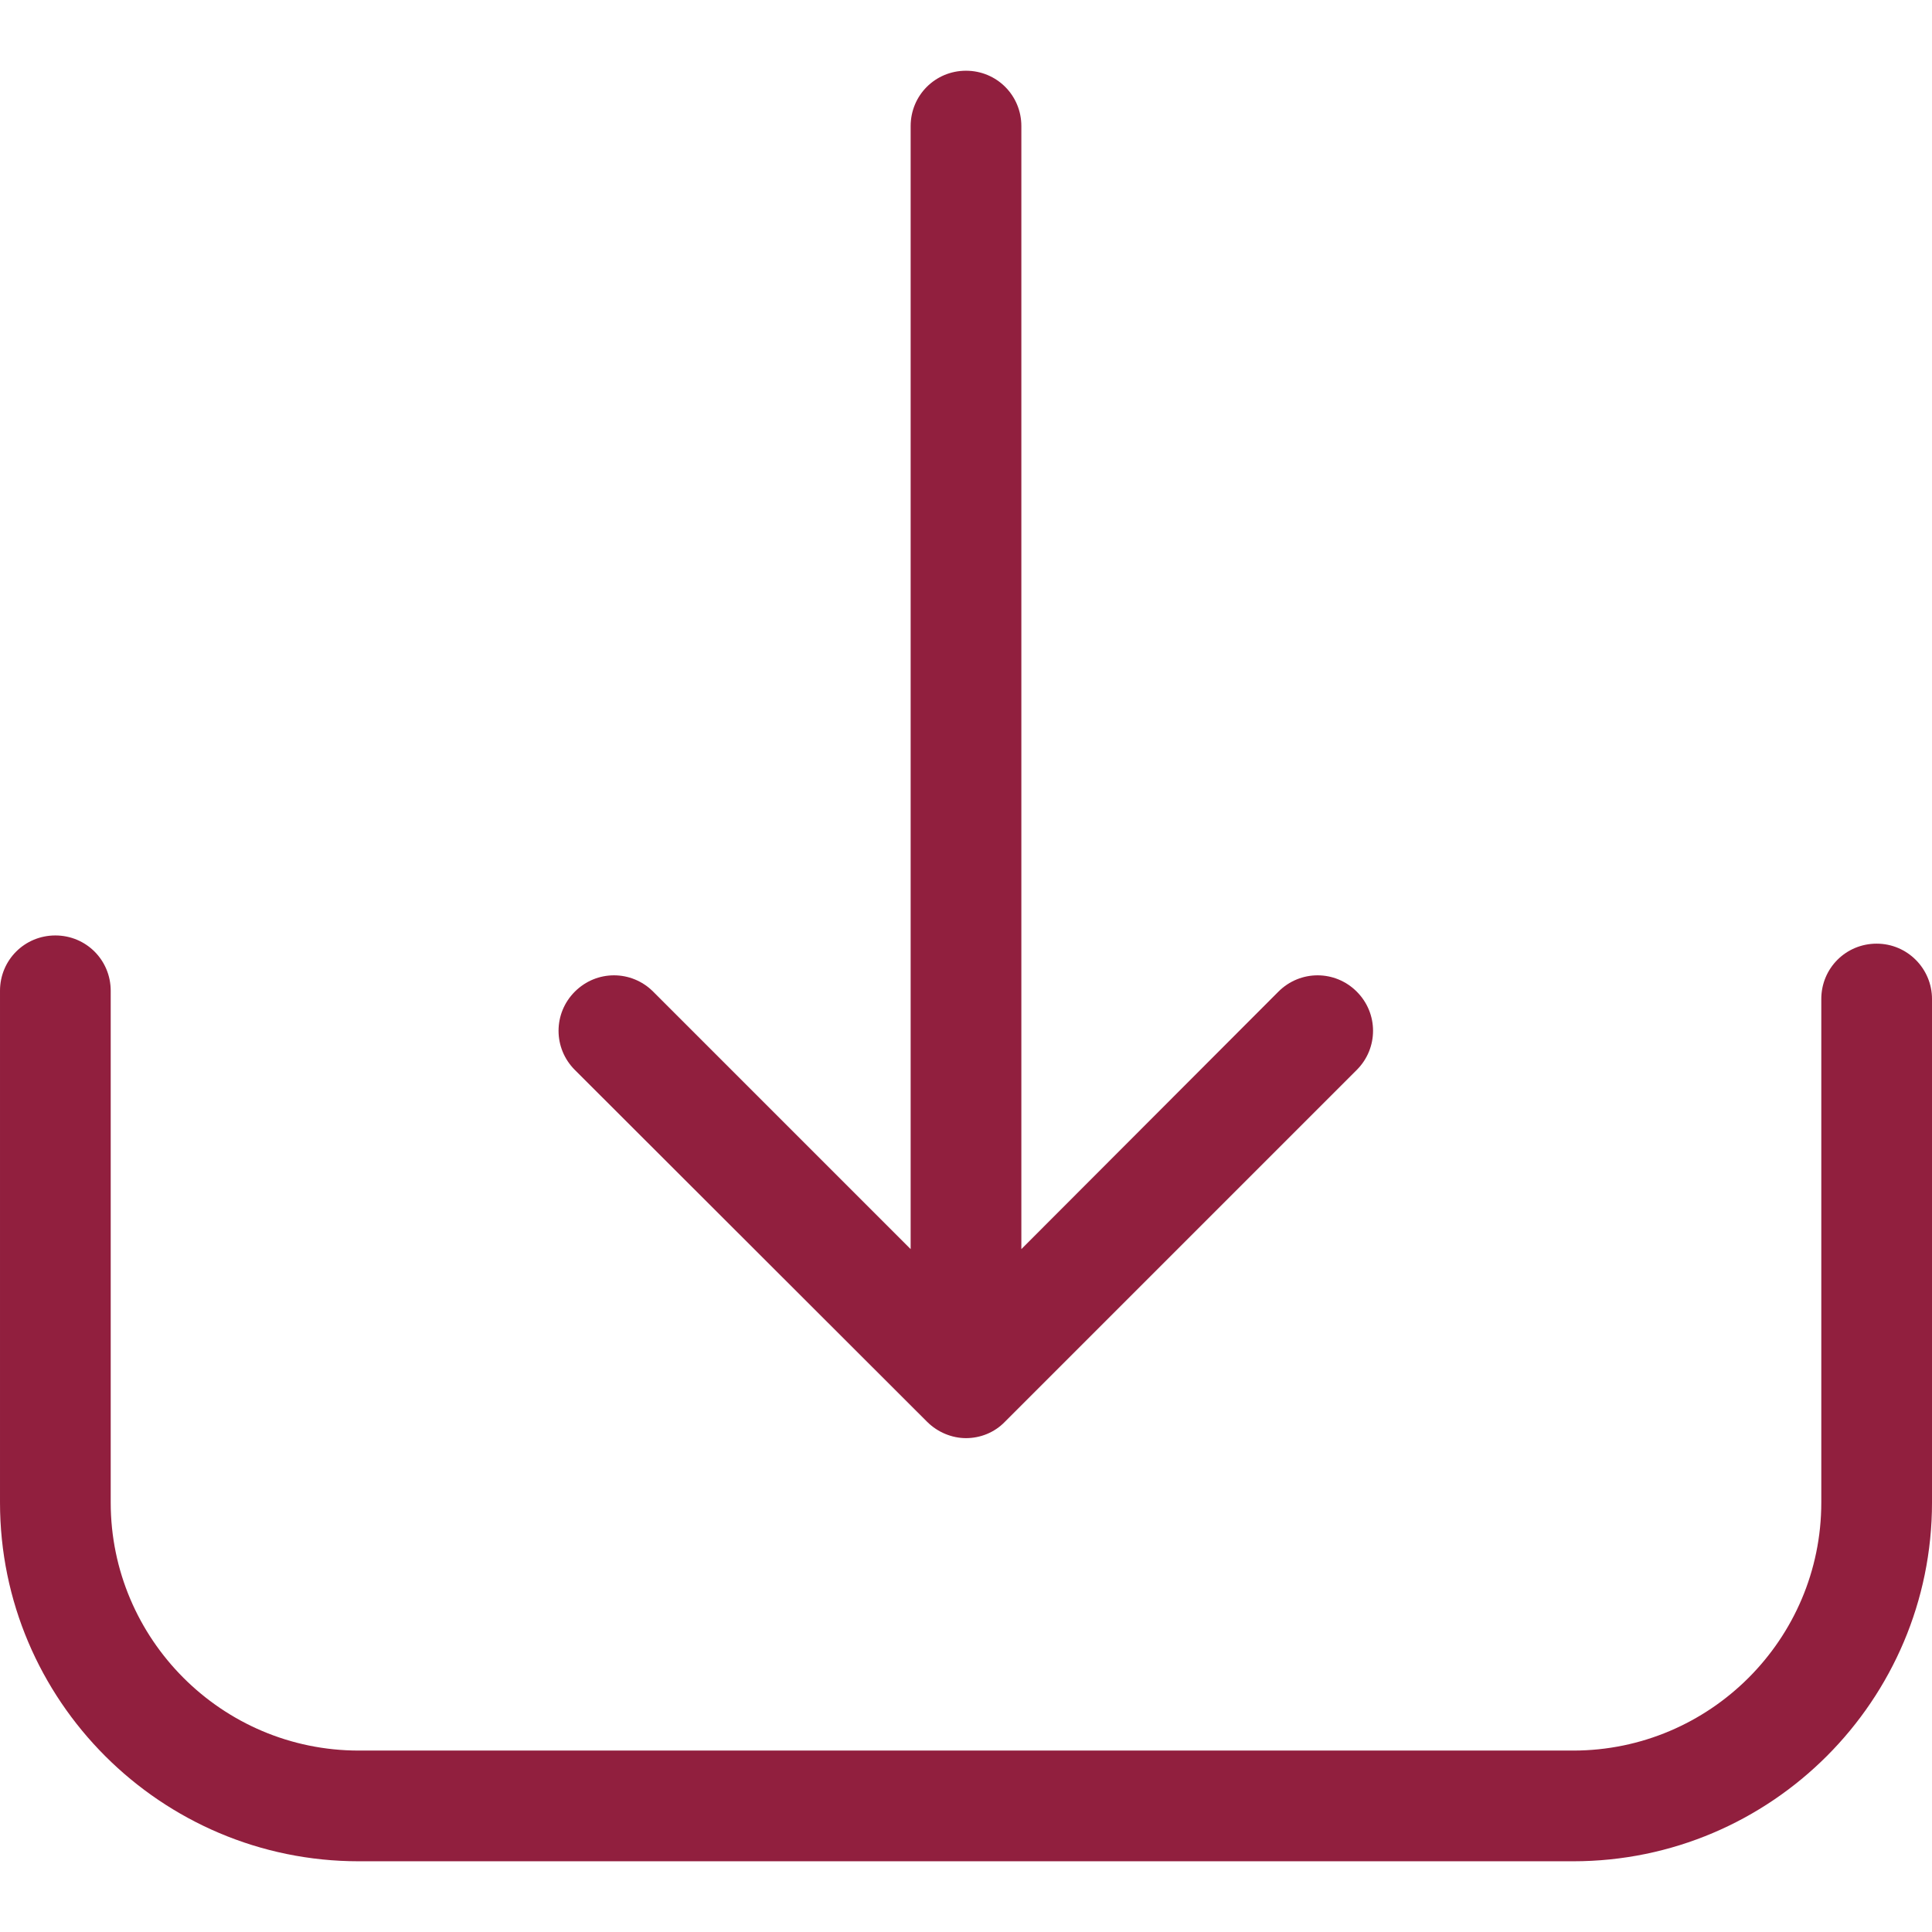
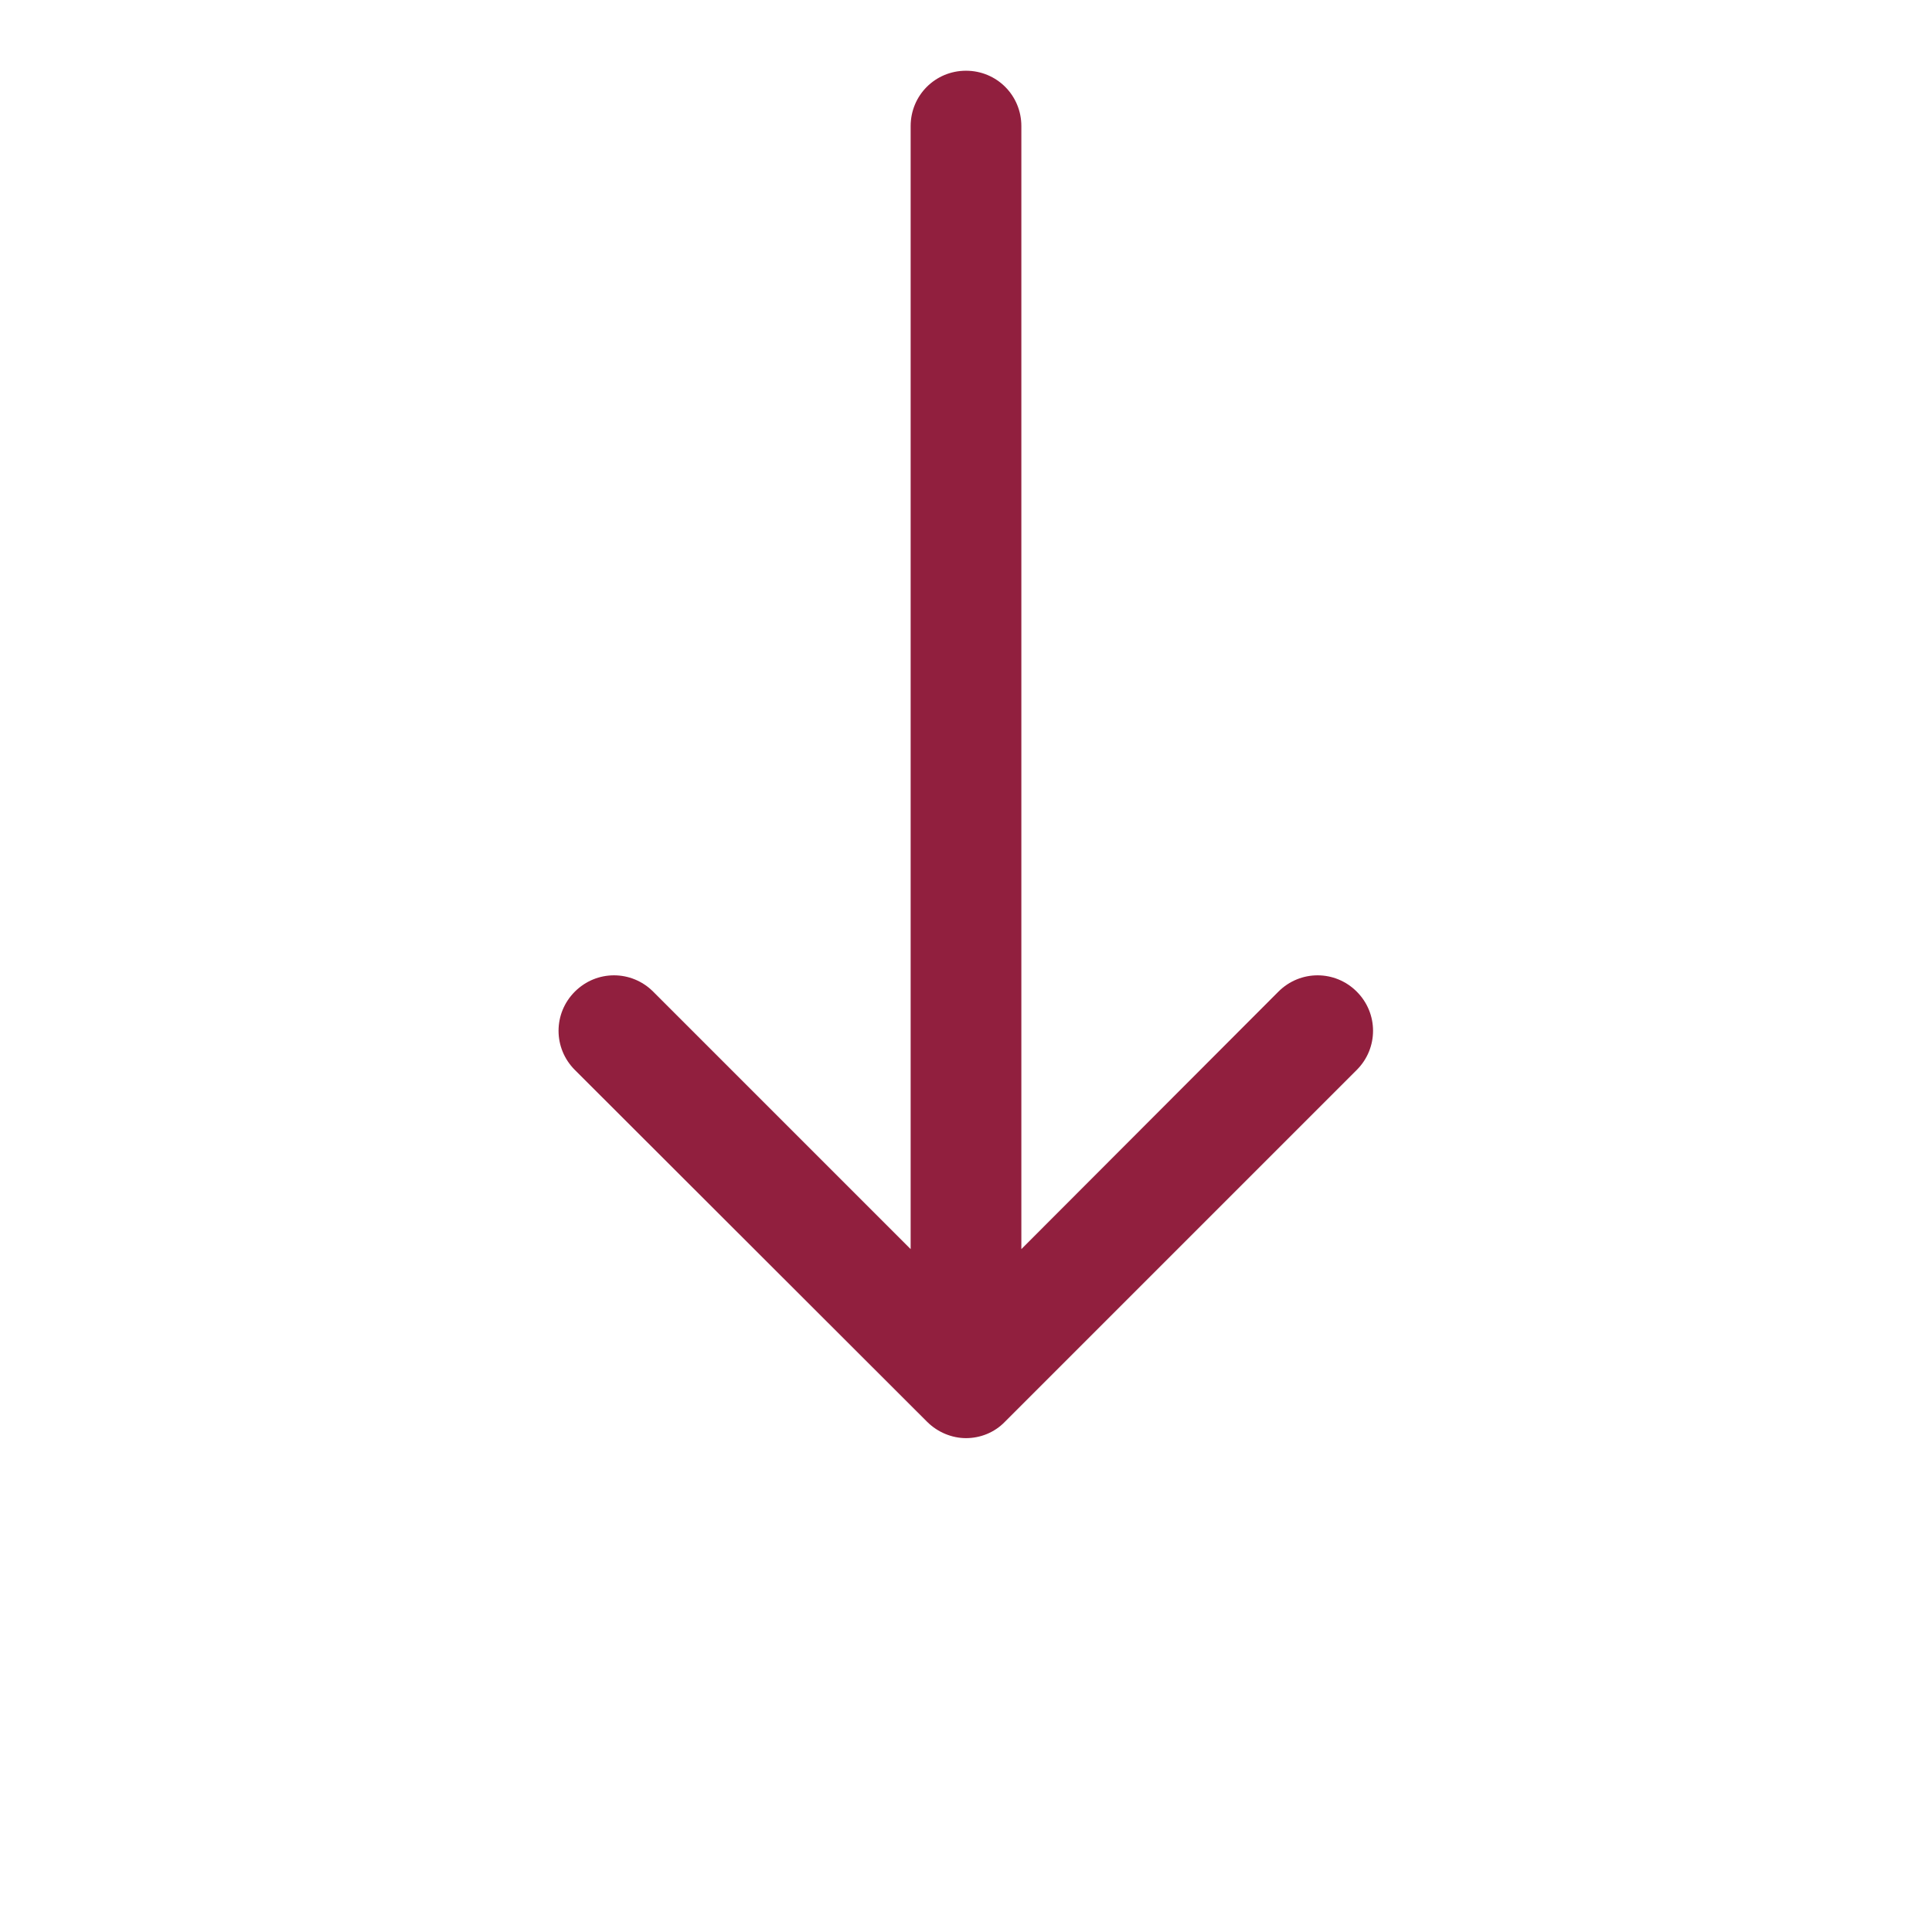
<svg xmlns="http://www.w3.org/2000/svg" fill="#911f3e" viewBox="0 0 471.2 471.2">
-   <path d="m457.7 230.15c-7.5 0-13.5 6-13.5 13.5v122.8c0 33.4-27.2 60.5-60.5 60.5h-296.2c-33.4 0-60.5-27.2-60.5-60.5v-124.8c0-7.5-6-13.5-13.5-13.5s-13.5 6-13.5 13.5v124.8c0 48.3 39.3 87.5 87.5 87.5h296.2c48.3 0 87.5-39.3 87.5-87.5v-122.8c0-7.4-6-13.5-13.5-13.5z" />
  <path d="m226.1 346.75c2.6 2.6 6.1 4 9.5 4s6.9-1.3 9.5-4l85.8-85.8c5.3-5.3 5.3-13.8 0-19.1s-13.8-5.3-19.1 0l-62.7 62.8v-273.9c0-7.5-6-13.5-13.5-13.5s-13.5 6-13.5 13.5v273.9l-62.8-62.8c-5.3-5.3-13.8-5.3-19.1 0s-5.3 13.8 0 19.1z" />
</svg>